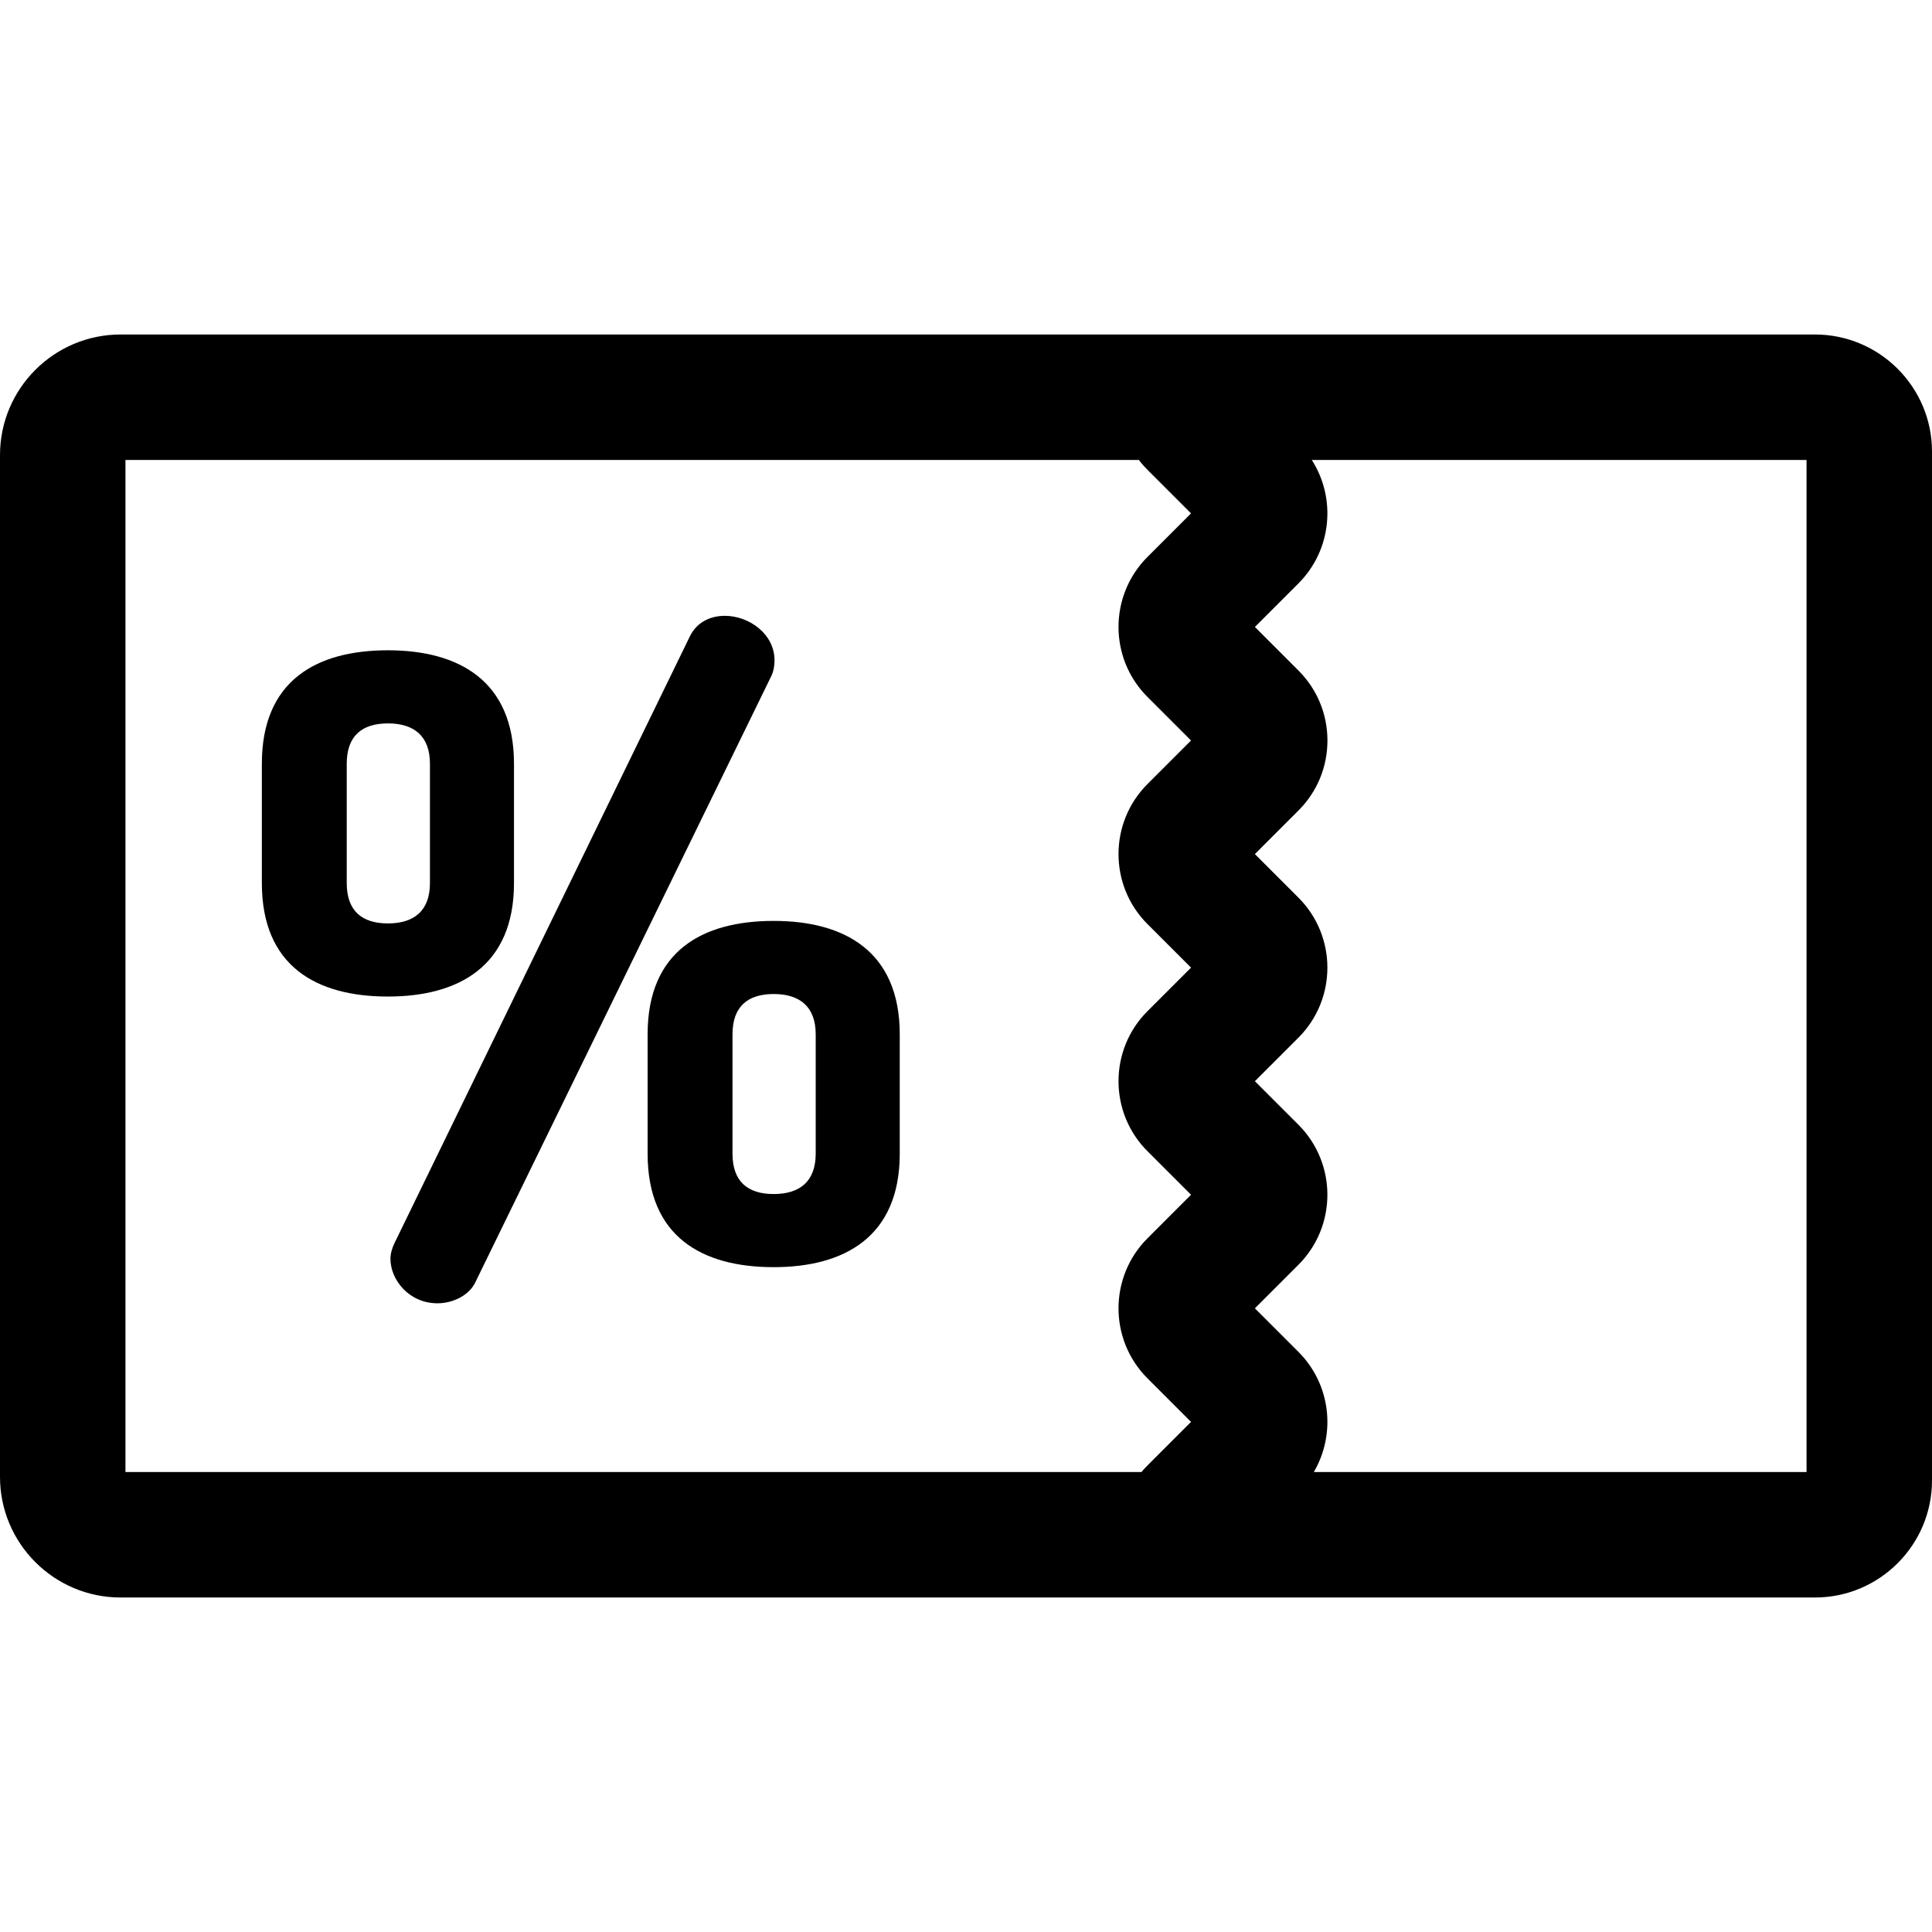
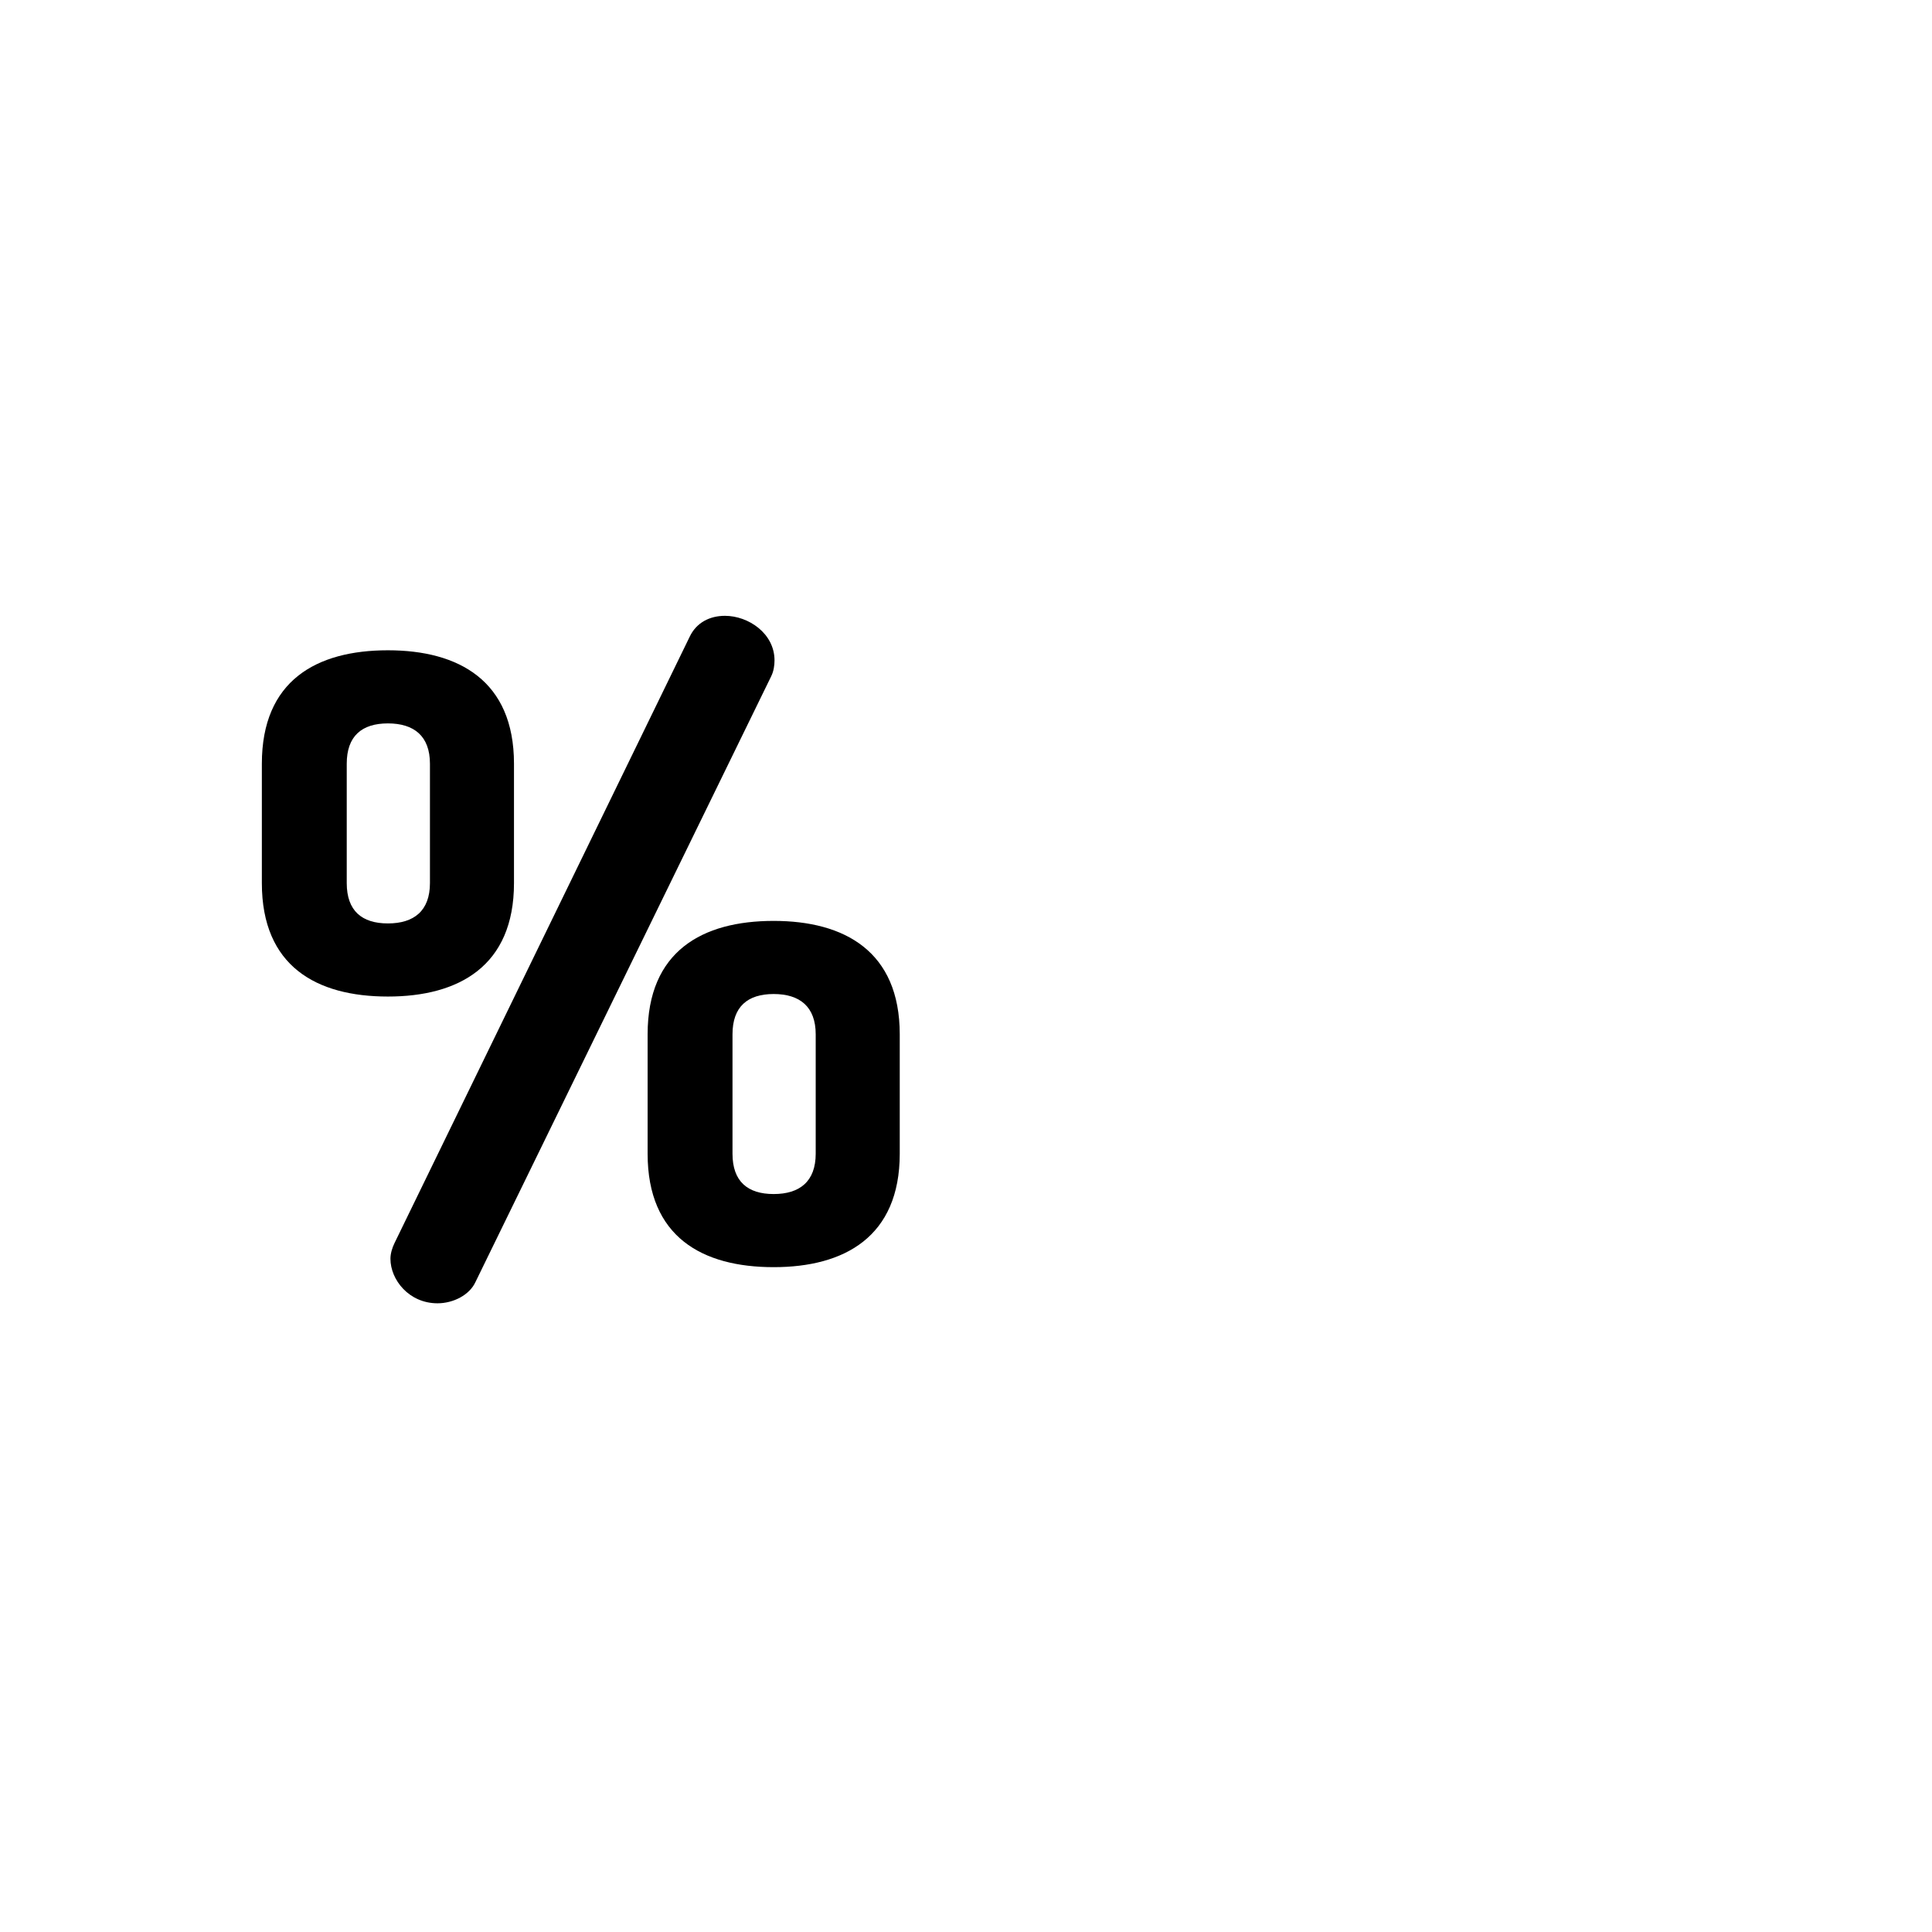
<svg xmlns="http://www.w3.org/2000/svg" version="1.1" id="Layer_1" x="0px" y="0px" viewBox="0 0 512 512" style="enable-background:new 0 0 512 512;" xml:space="preserve">
  <g>
    <g>
-       <path d="M480.983,88.645h-0.933c-11.6,0-431.329,0-448.1,0C14.333,88.645,0,102.978,0,120.595v270.809    c0,17.617,14.333,31.95,31.95,31.95c17.185,0,436.934,0,448.1,0h0.933c17.103,0,31.017-13.915,31.017-31.017v-0.933V120.595    v-0.933C512,102.56,498.085,88.645,480.983,88.645z M304.09,184.698l11.544,11.544l-11.544,11.545    c-10.228,10.228-10.229,26.871,0,37.102l11.544,11.544l-11.544,11.544c-10.228,10.228-10.229,26.871,0,37.102l11.544,11.544    L304.09,328.17c-10.228,10.228-10.229,26.871,0,37.102l11.544,11.544c-12.642,12.64-12.025,11.968-13.132,13.292H33.247V121.892    h268.565c1.46,1.908,1.215,1.552,13.823,14.16l-11.545,11.545C293.861,157.826,293.861,174.471,304.09,184.698z M478.753,390.109    H348.172c5.904-10.052,4.547-23.224-4.07-31.844l-11.544-11.544l11.544-11.544c10.228-10.228,10.229-26.872,0-37.102    l-11.544-11.544l11.544-11.544c10.228-10.228,10.229-26.872,0-37.102l-11.544-11.544l11.544-11.544    c4.955-4.955,7.684-11.543,7.684-18.552c0-7.007-2.728-13.596-7.684-18.551l-11.544-11.544l11.545-11.545    c8.867-8.869,10.046-22.559,3.537-32.71h131.113V390.109z" />
-     </g>
+       </g>
  </g>
  <g>
    <g>
      <path d="M205.034,244.048c-18.932,0-33.409,8.018-33.409,30.067v31.628c0,22.049,14.477,30.067,33.409,30.067    c18.709,0,33.409-8.018,33.409-30.067v-31.628C238.442,252.066,223.743,244.048,205.034,244.048z M205.034,316.433    c-6.904,0-10.914-3.341-10.914-10.69v-31.628c0-7.35,4.008-10.69,10.914-10.69c6.904,0,11.137,3.341,11.137,10.69v31.628h0    C216.17,313.093,211.938,316.433,205.034,316.433z" />
    </g>
  </g>
  <g>
    <g>
      <path d="M192.115,163.2c-4.008,0-7.573,1.781-9.354,5.568l-78.175,160.584c-0.668,1.336-1.114,2.895-1.114,4.231    c0,5.568,4.899,11.804,12.472,11.804c4.232,0,8.464-2.228,10.023-5.568l78.399-160.584c0.668-1.335,0.89-2.895,0.89-4.231    C205.255,167.877,198.351,163.2,192.115,163.2z" />
    </g>
  </g>
  <g>
    <g>
      <path d="M102.803,172.332c-18.932,0-33.409,8.018-33.409,30.067v31.627c0,22.049,14.477,30.068,33.409,30.068    c18.709,0,33.409-8.019,33.409-30.068v-31.627C136.212,180.35,121.512,172.332,102.803,172.332z M113.94,234.026    c0,7.35-4.231,10.691-11.137,10.691c-6.904,0-10.914-3.341-10.914-10.691v-31.627c0-7.35,4.01-10.69,10.914-10.69    s11.137,3.341,11.137,10.69V234.026z" />
    </g>
  </g>
  <g>
</g>
  <g>
</g>
  <g>
</g>
  <g>
</g>
  <g>
</g>
  <g>
</g>
  <g>
</g>
  <g>
</g>
  <g>
</g>
  <g>
</g>
  <g>
</g>
  <g>
</g>
  <g>
</g>
  <g>
</g>
  <g>
</g>
</svg>